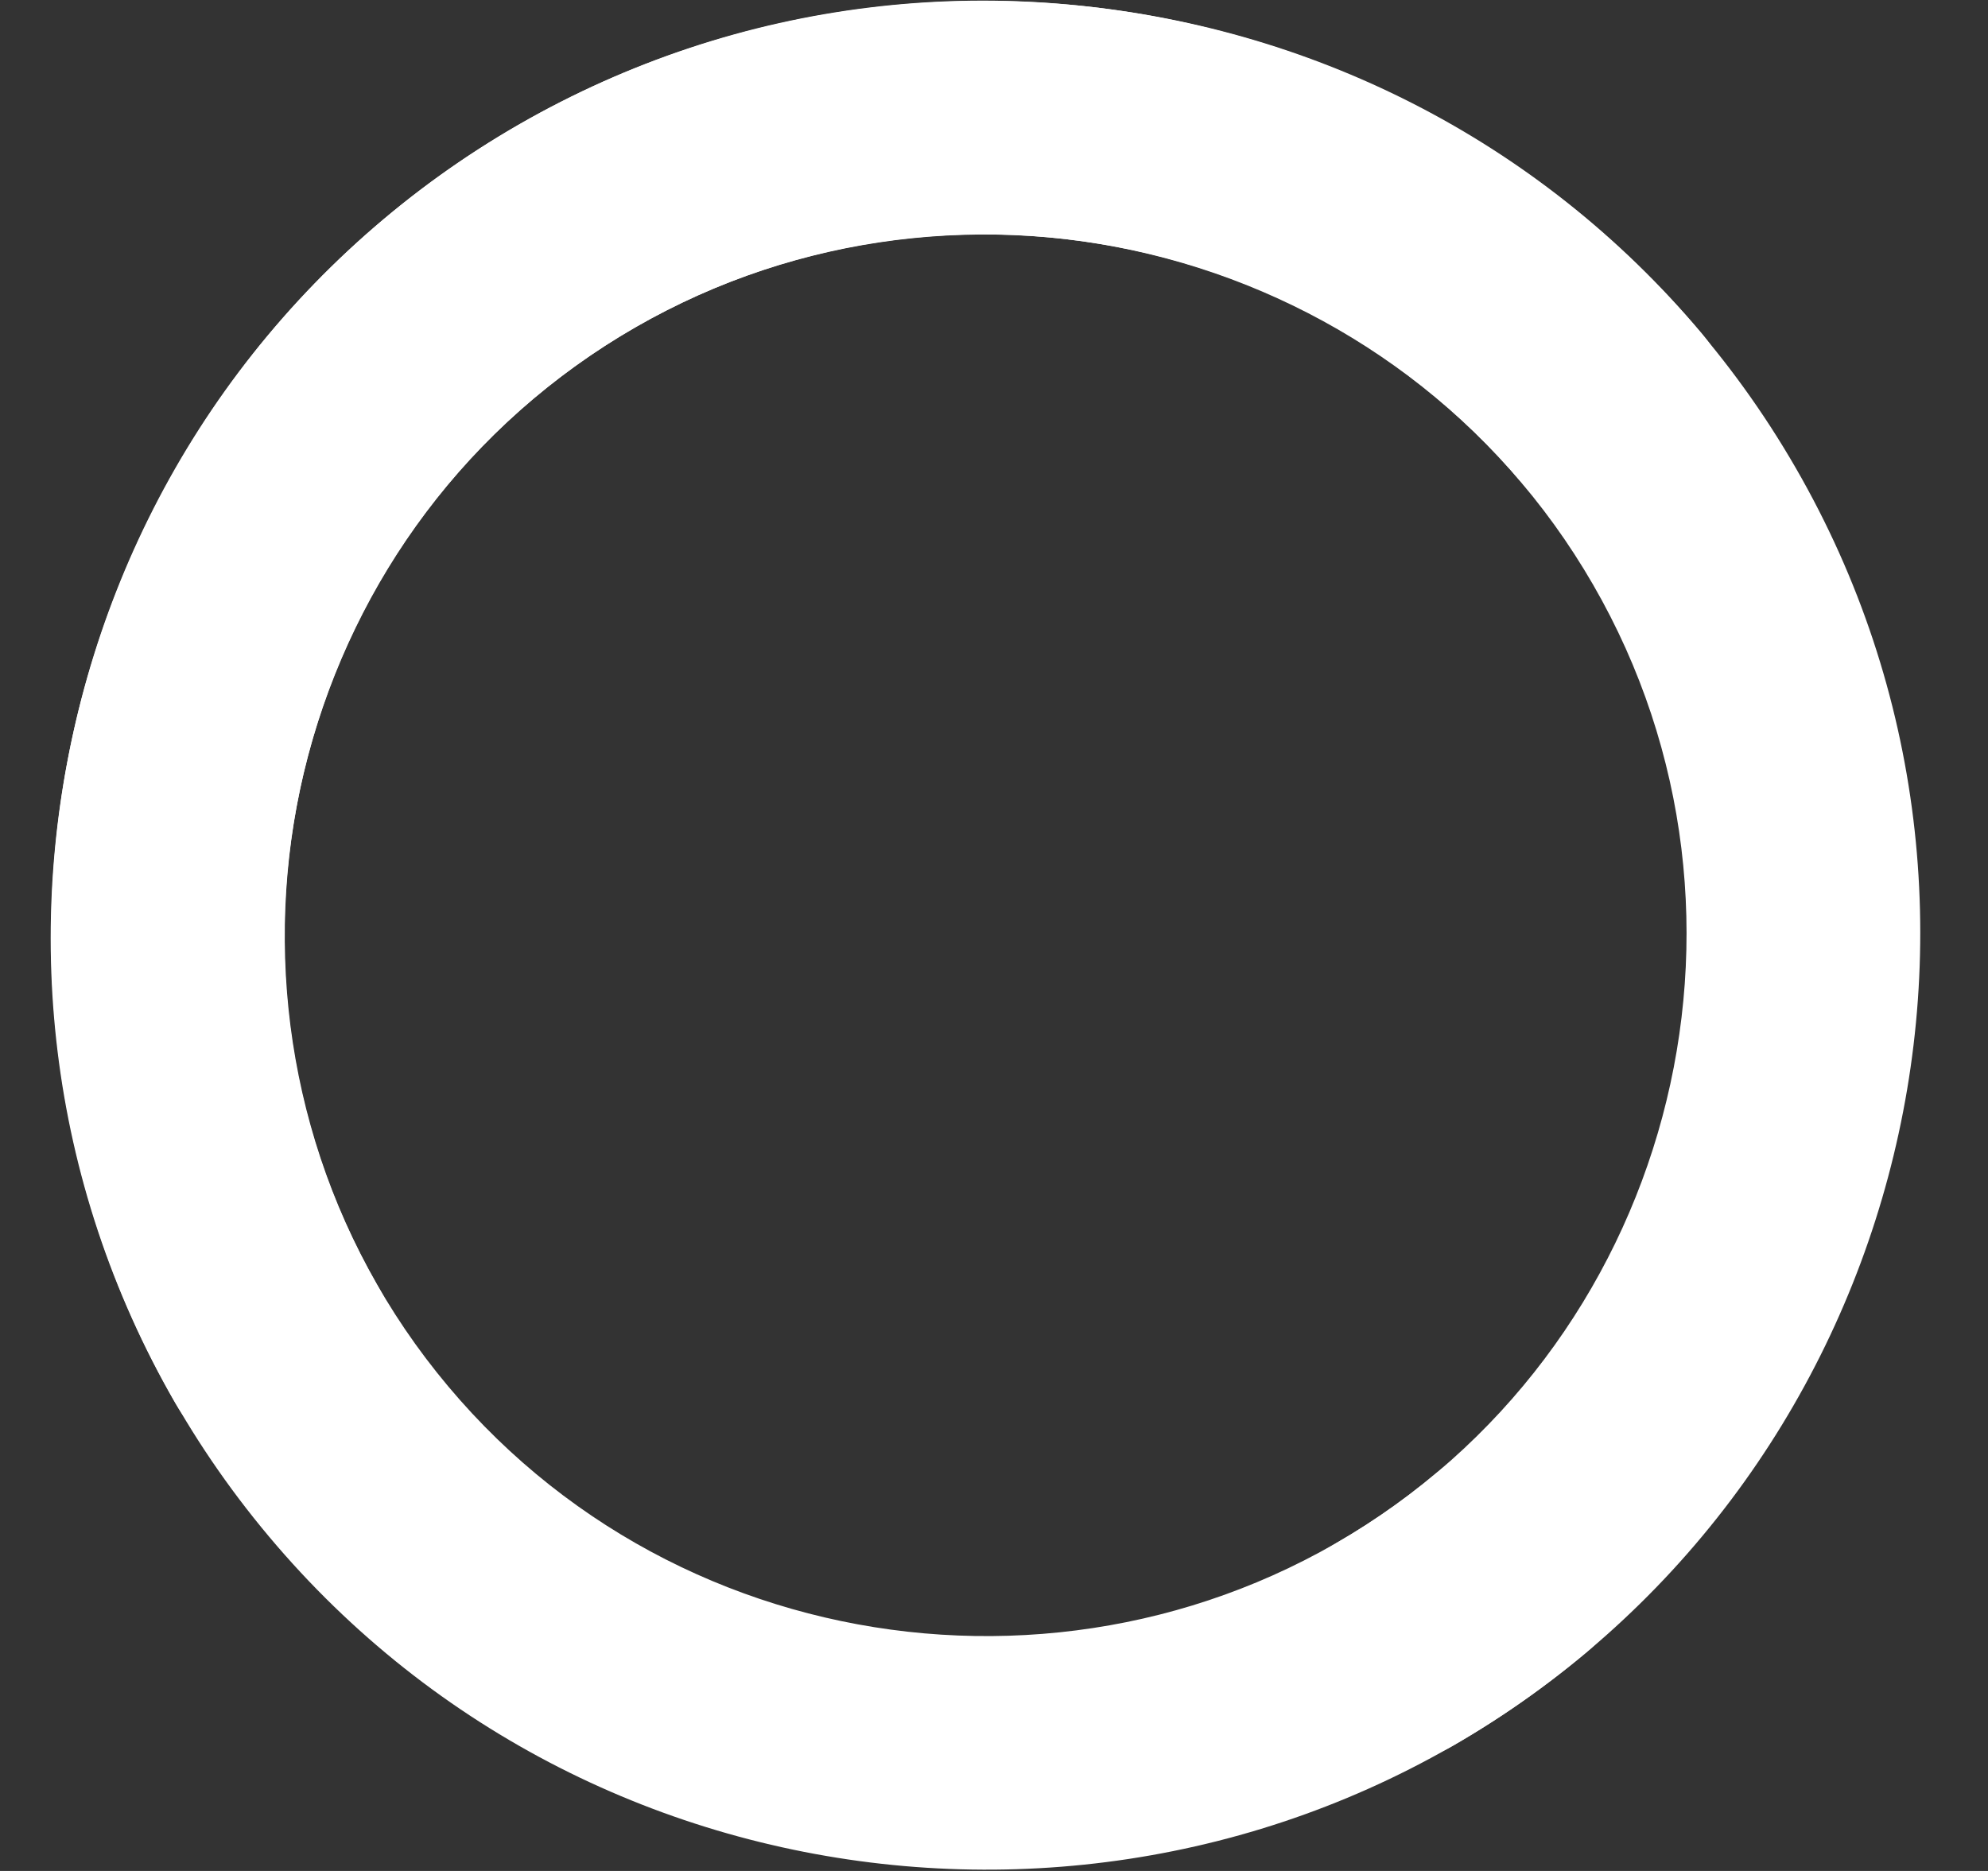
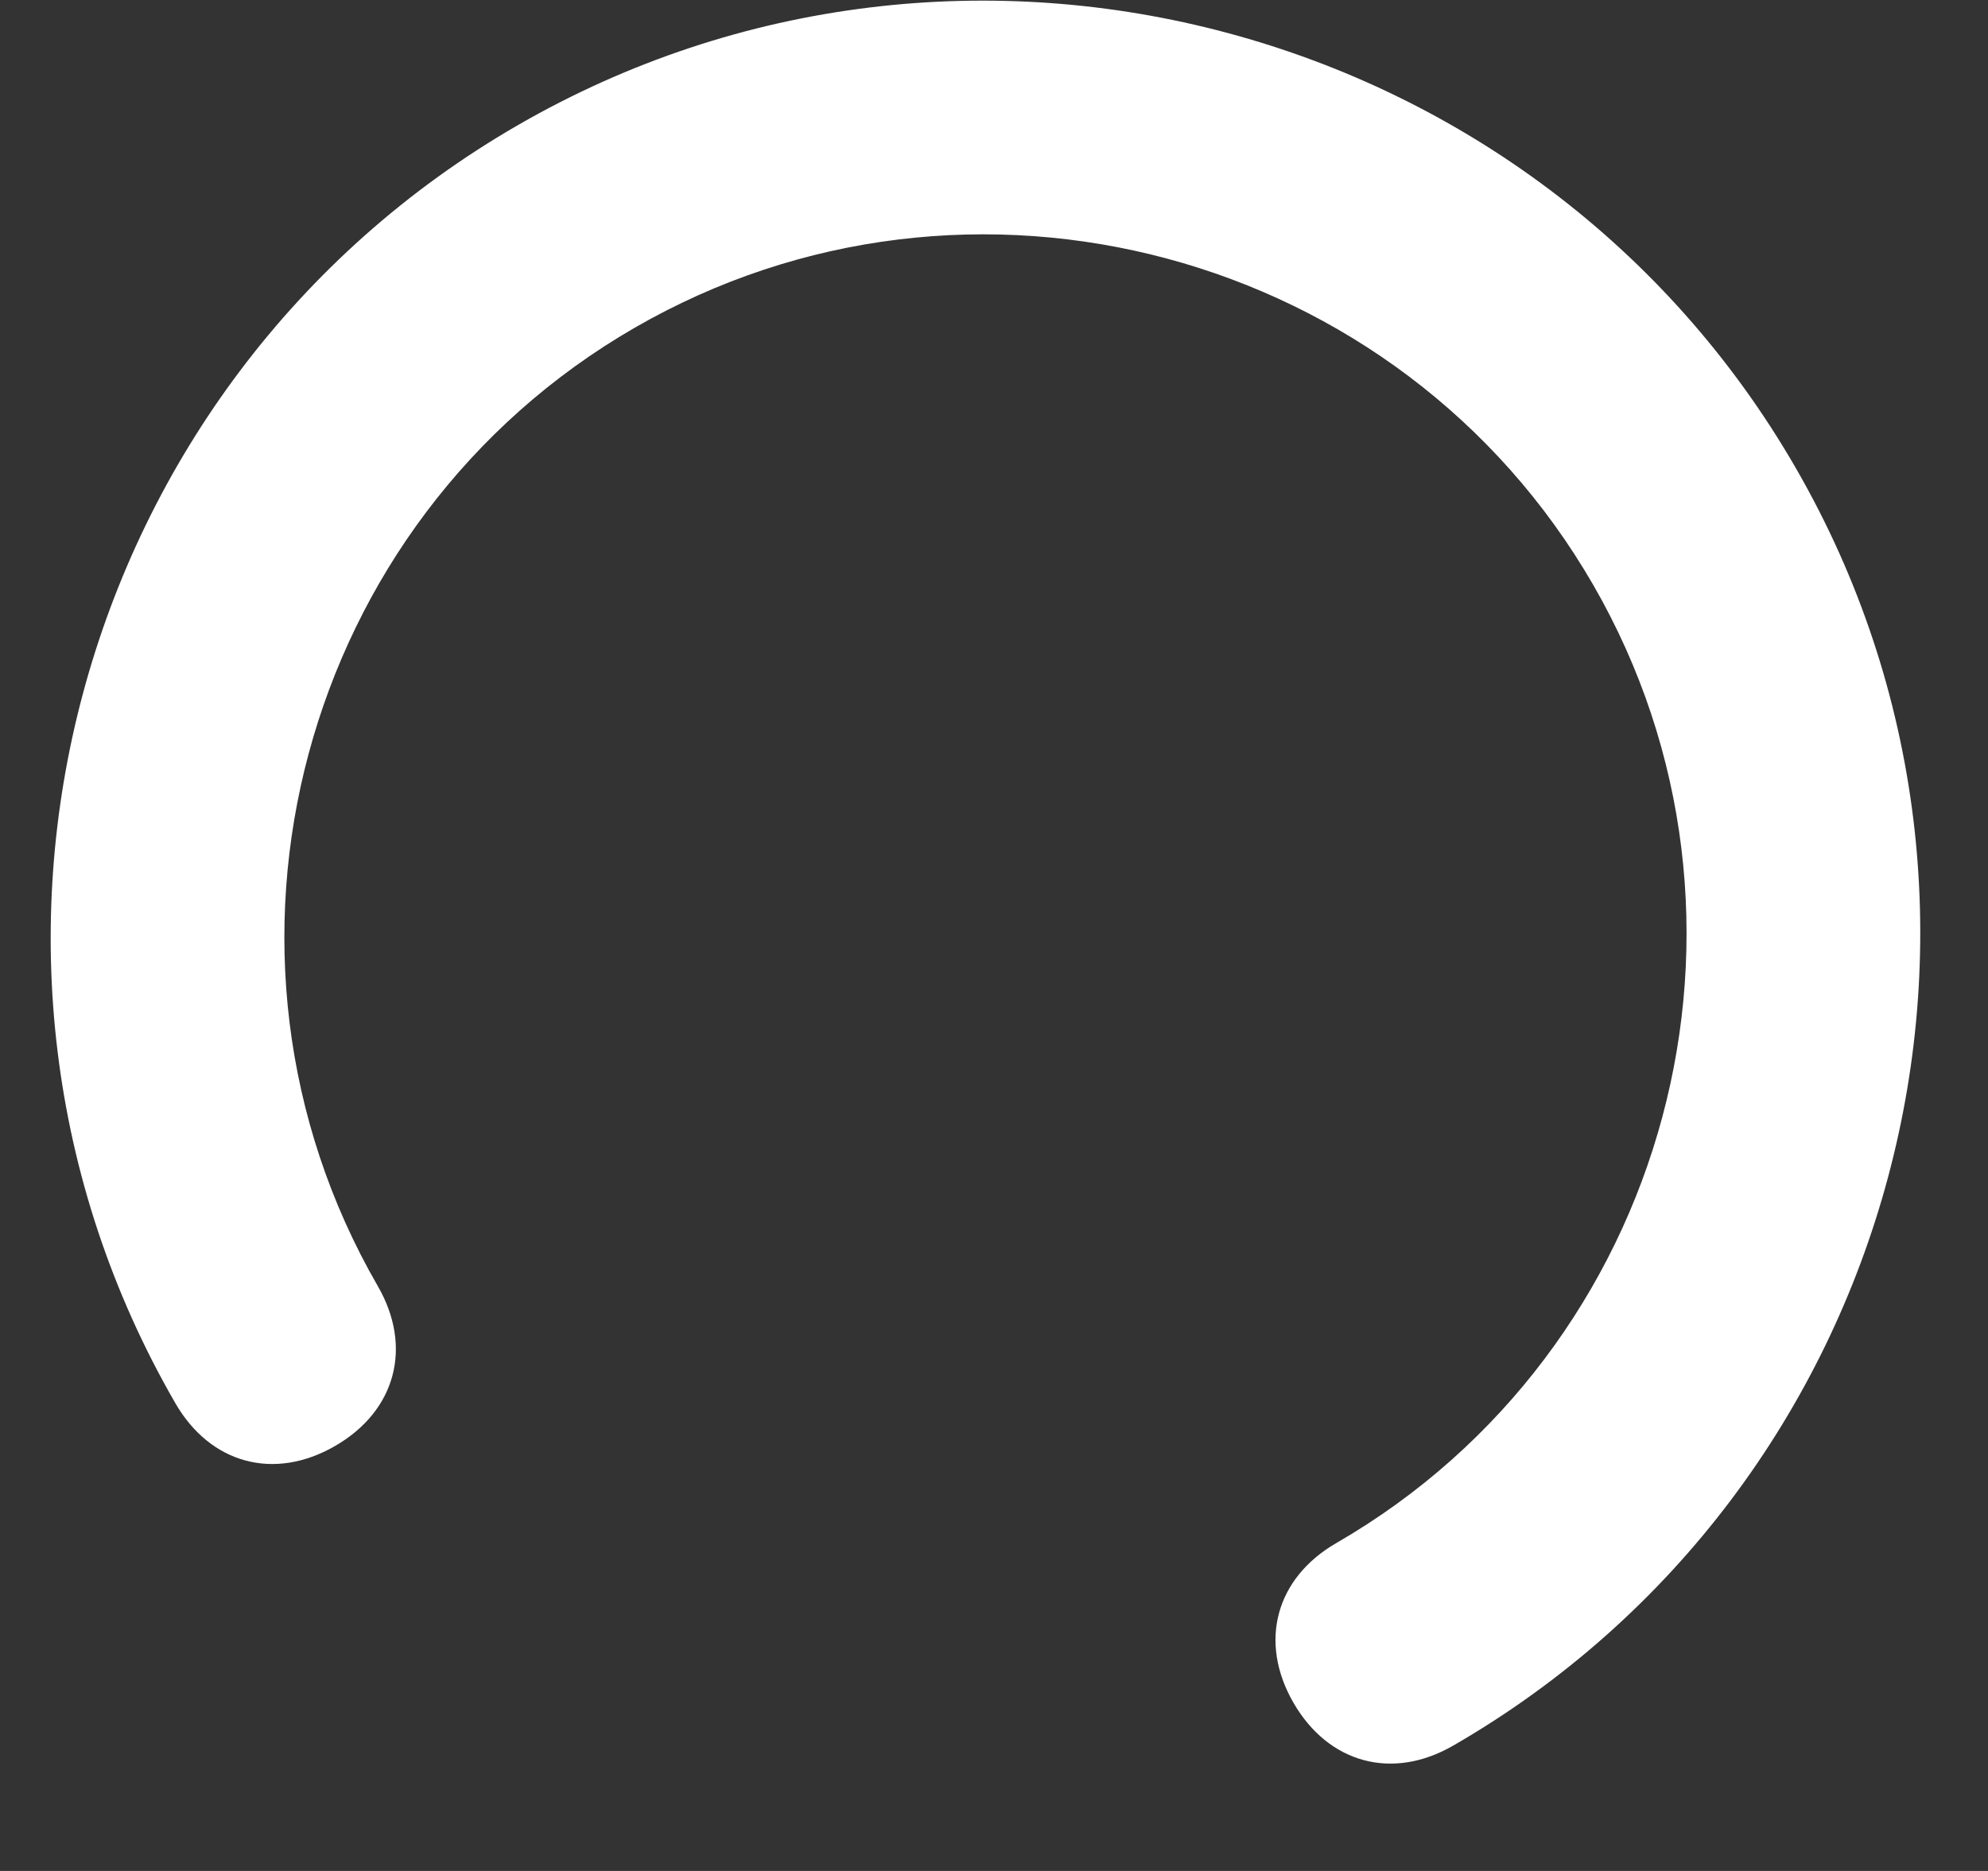
<svg xmlns="http://www.w3.org/2000/svg" width="17" height="16" viewBox="0 0 17 16" fill="none">
  <rect x="0" y="0" width="17" height="16" fill="#333333" stroke="none" />
  <path d="M2.865 12.366C3.385 12.066 3.531 11.519 3.231 10.999C1.581 8.142 2.569 4.453 5.427 2.803C8.285 1.153 11.973 2.142 13.623 5C15.273 7.857 14.285 11.546 11.427 13.196C10.908 13.496 10.761 14.042 11.061 14.562C11.361 15.081 11.908 15.228 12.427 14.928C16.238 12.728 17.555 7.81 15.355 4C13.155 0.189 8.238 -1.129 4.427 1.071C0.617 3.271 -0.701 8.189 1.499 11.999C1.799 12.519 2.345 12.666 2.865 12.366Z" fill="white" />
-   <path d="M13.694 12.718C13.308 12.258 12.744 12.209 12.285 12.595C9.757 14.716 5.953 14.383 3.832 11.855C1.711 9.327 2.043 5.523 4.571 3.402C7.099 1.281 10.903 1.614 13.024 4.141C13.41 4.601 13.973 4.65 14.433 4.265C14.893 3.879 14.942 3.316 14.556 2.856C11.728 -0.515 6.656 -0.958 3.286 1.87C-0.085 4.698 -0.529 9.77 2.3 13.14C5.128 16.511 10.2 16.955 13.57 14.127C14.03 13.741 14.079 13.177 13.694 12.718Z" fill="white" />
</svg>